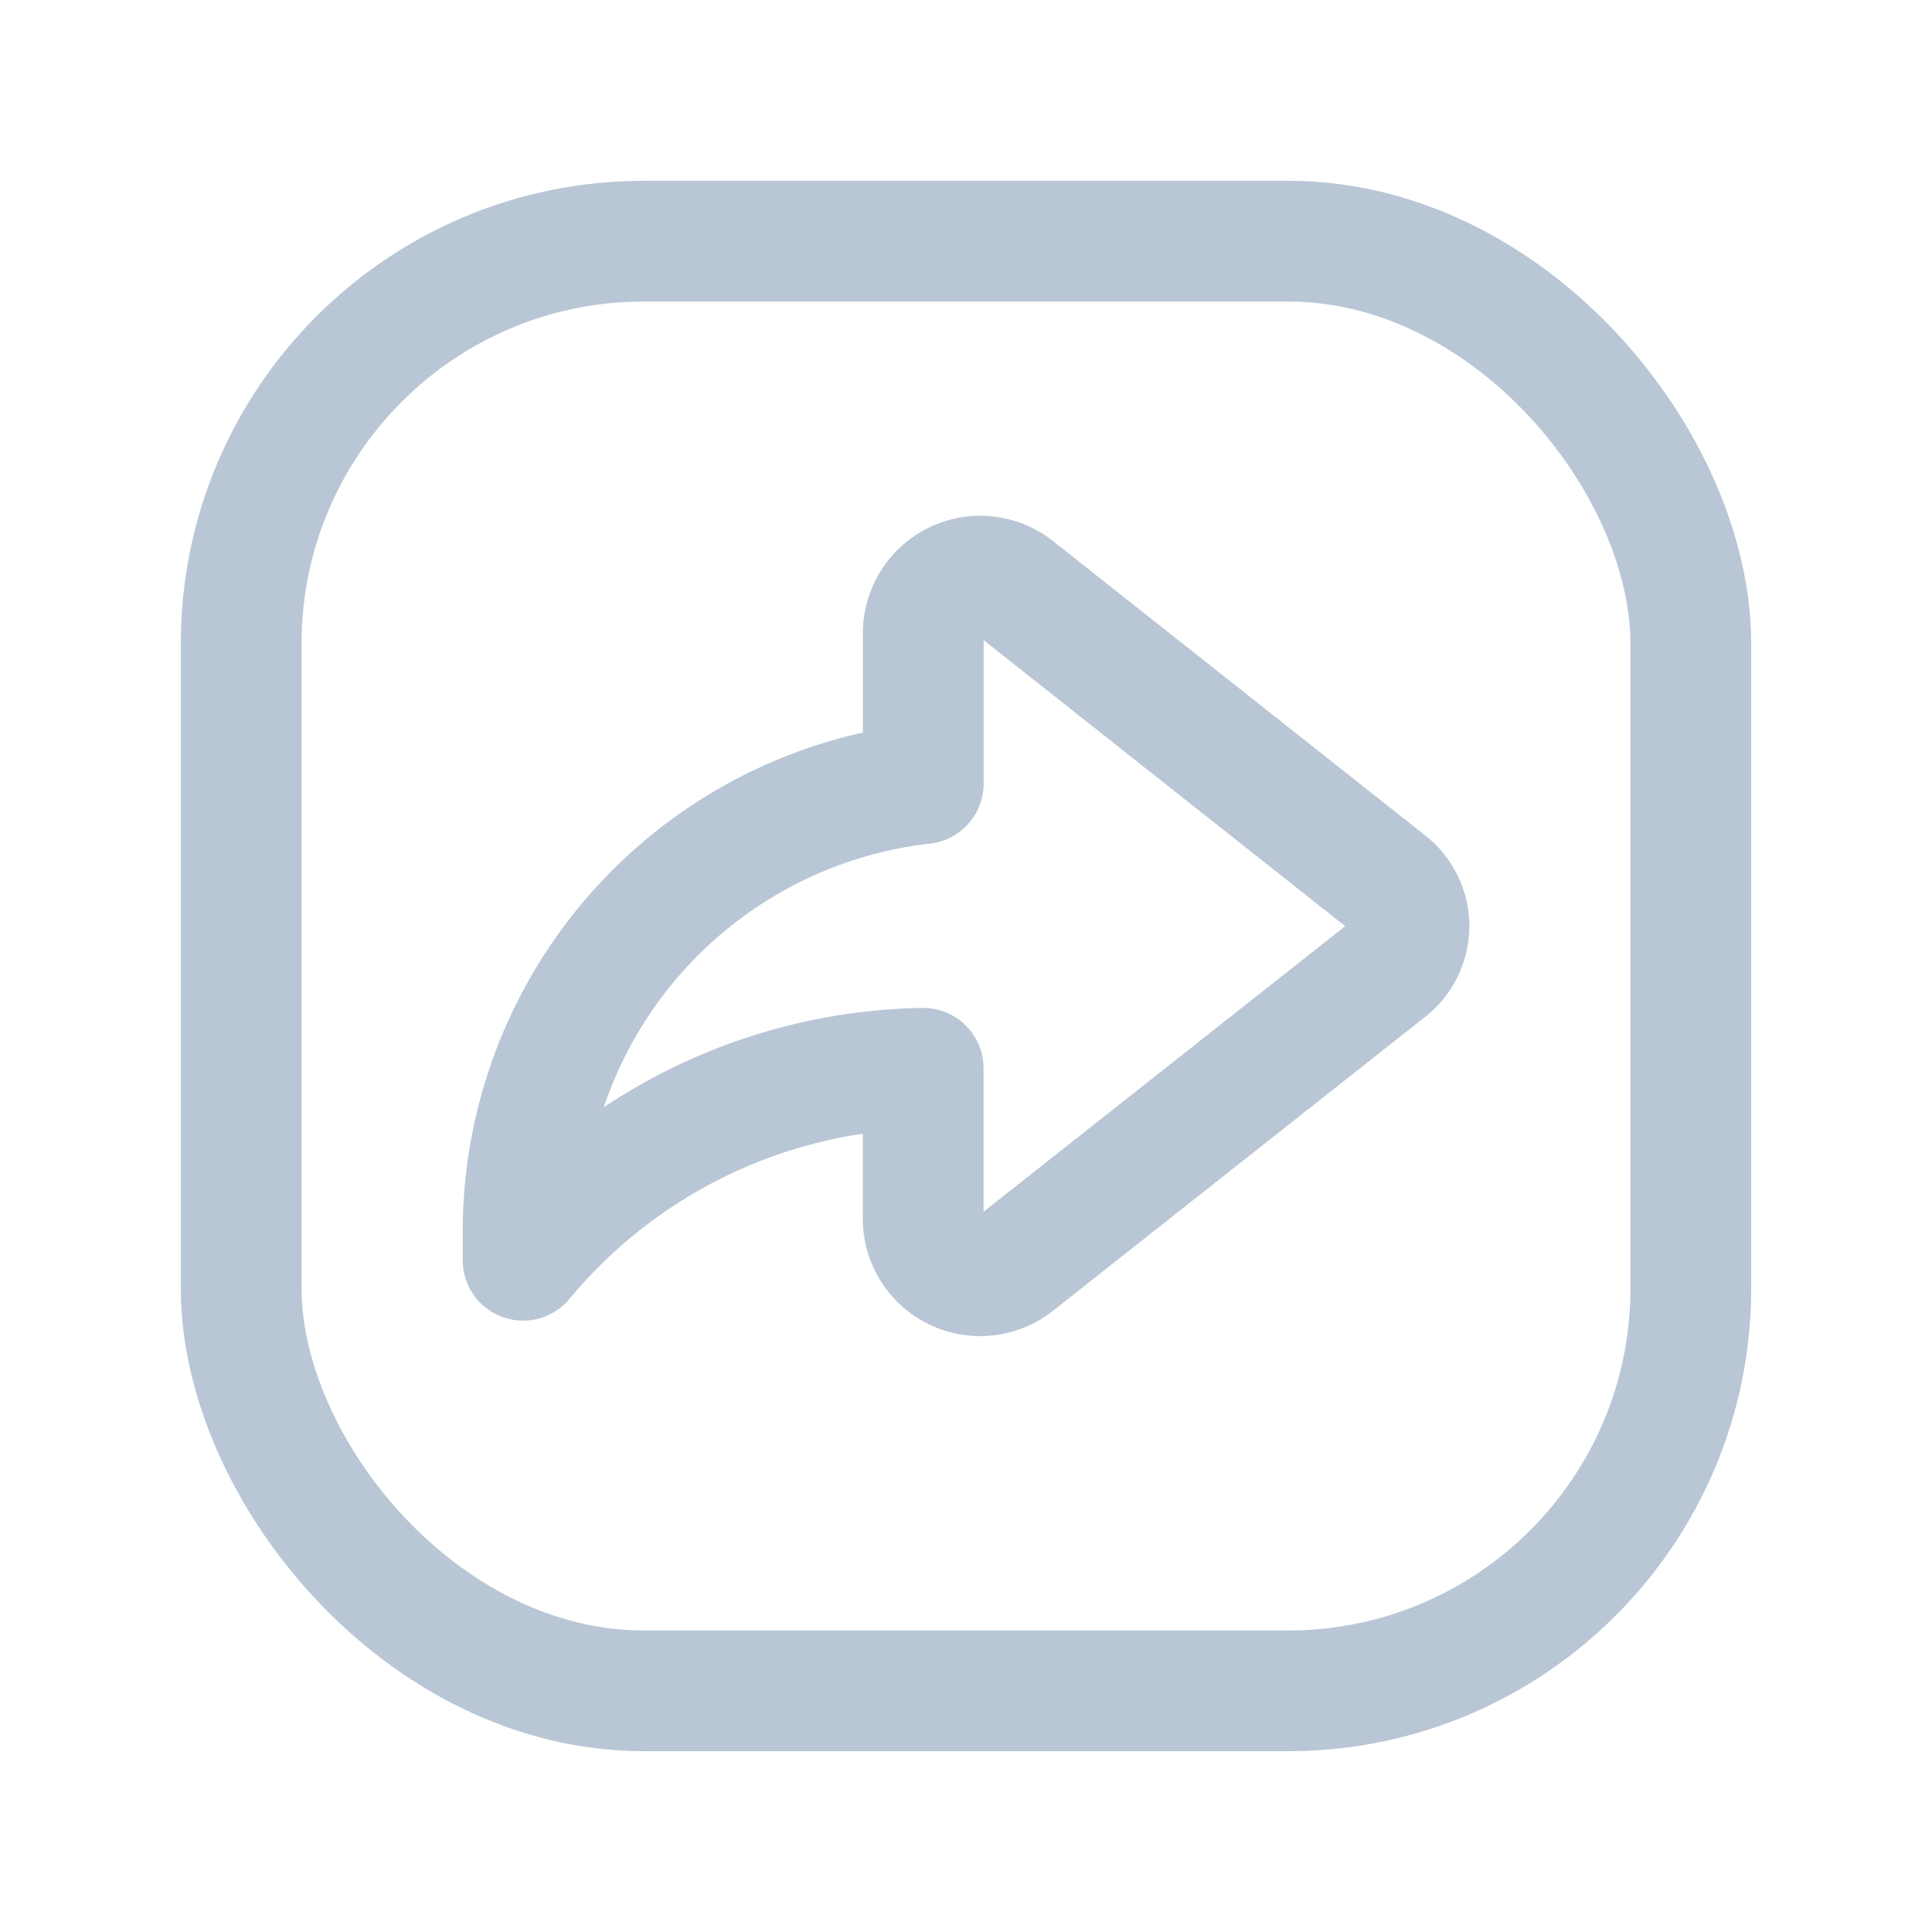
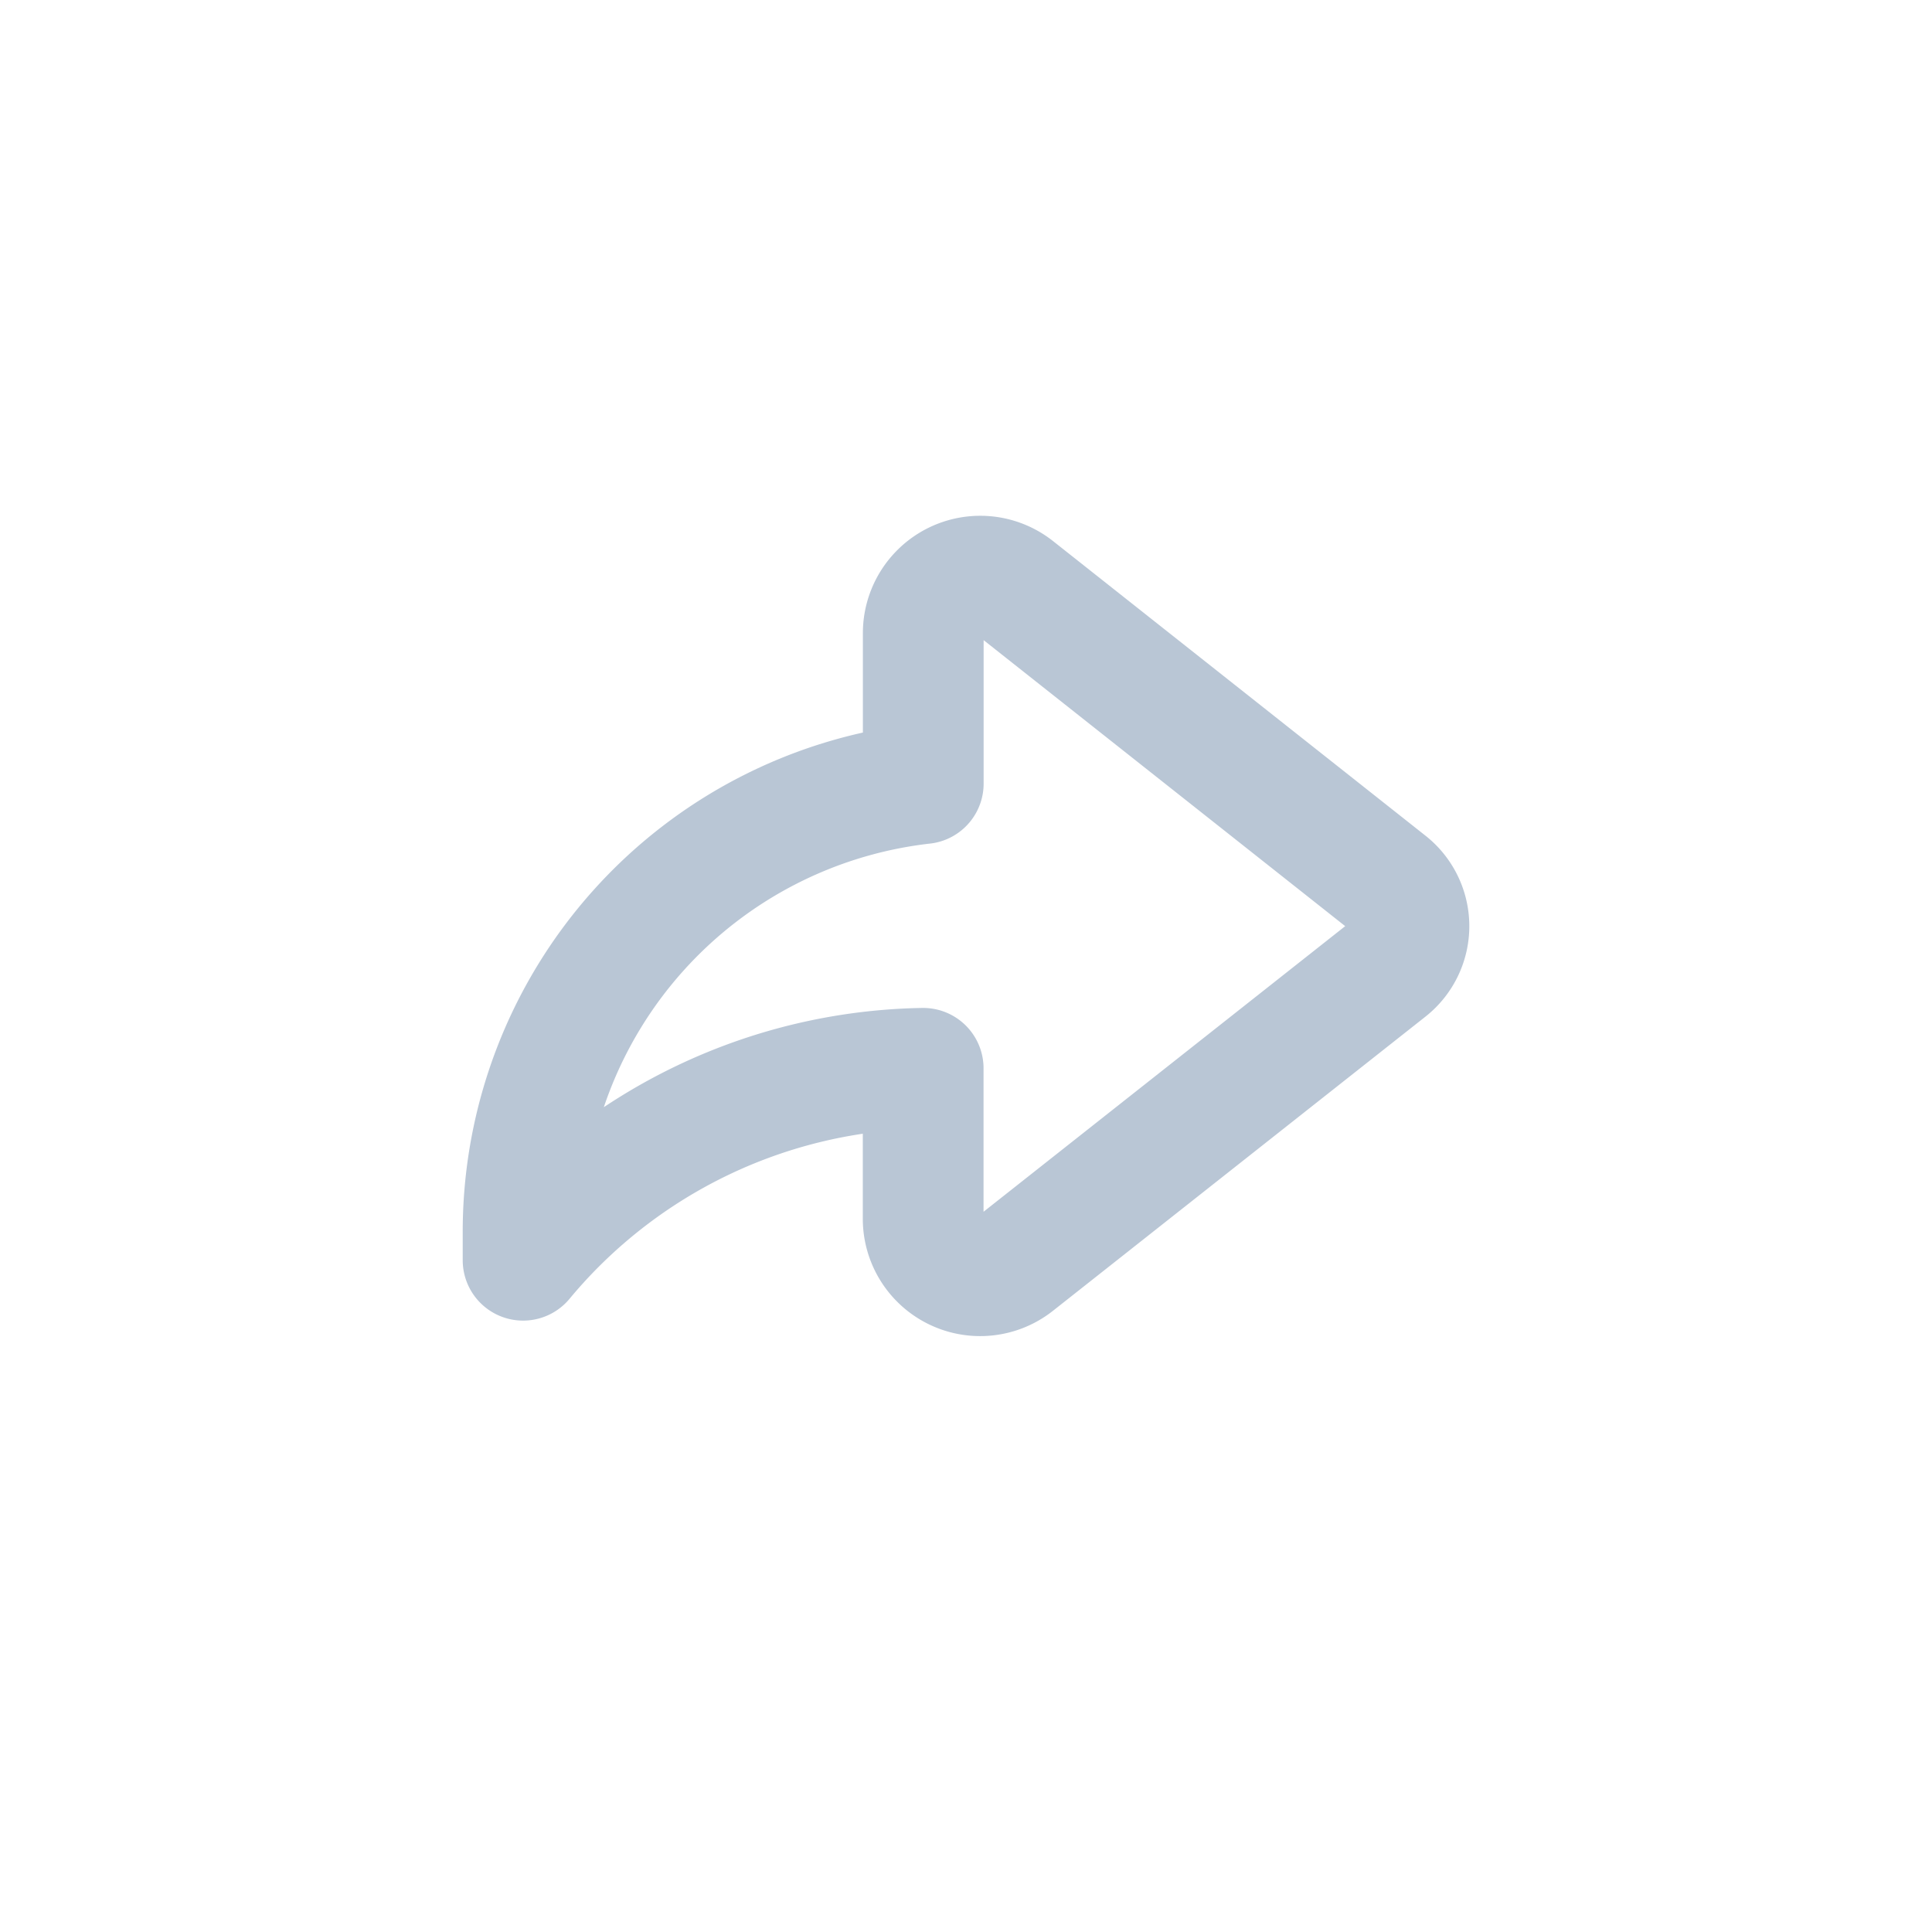
<svg xmlns="http://www.w3.org/2000/svg" width="24" height="24" fill="none">
  <path clip-rule="evenodd" d="M11.469 9.734a5.602 5.602 0 00-4.971 5.567v.354a6.603 6.603 0 014.97-2.384v1.868a.708.708 0 001.147.556l4.627-3.654a.682.682 0 000-1.072l-4.627-3.66a.708.708 0 00-1.146.556v1.869z" stroke="#B9C6D5" stroke-width="1.5" stroke-linecap="round" stroke-linejoin="round" />
-   <rect x="2.996" y="2.996" width="18.008" height="18.008" rx="5" stroke="#B9C6D5" stroke-width="1.5" stroke-linecap="round" stroke-linejoin="round" />
</svg>